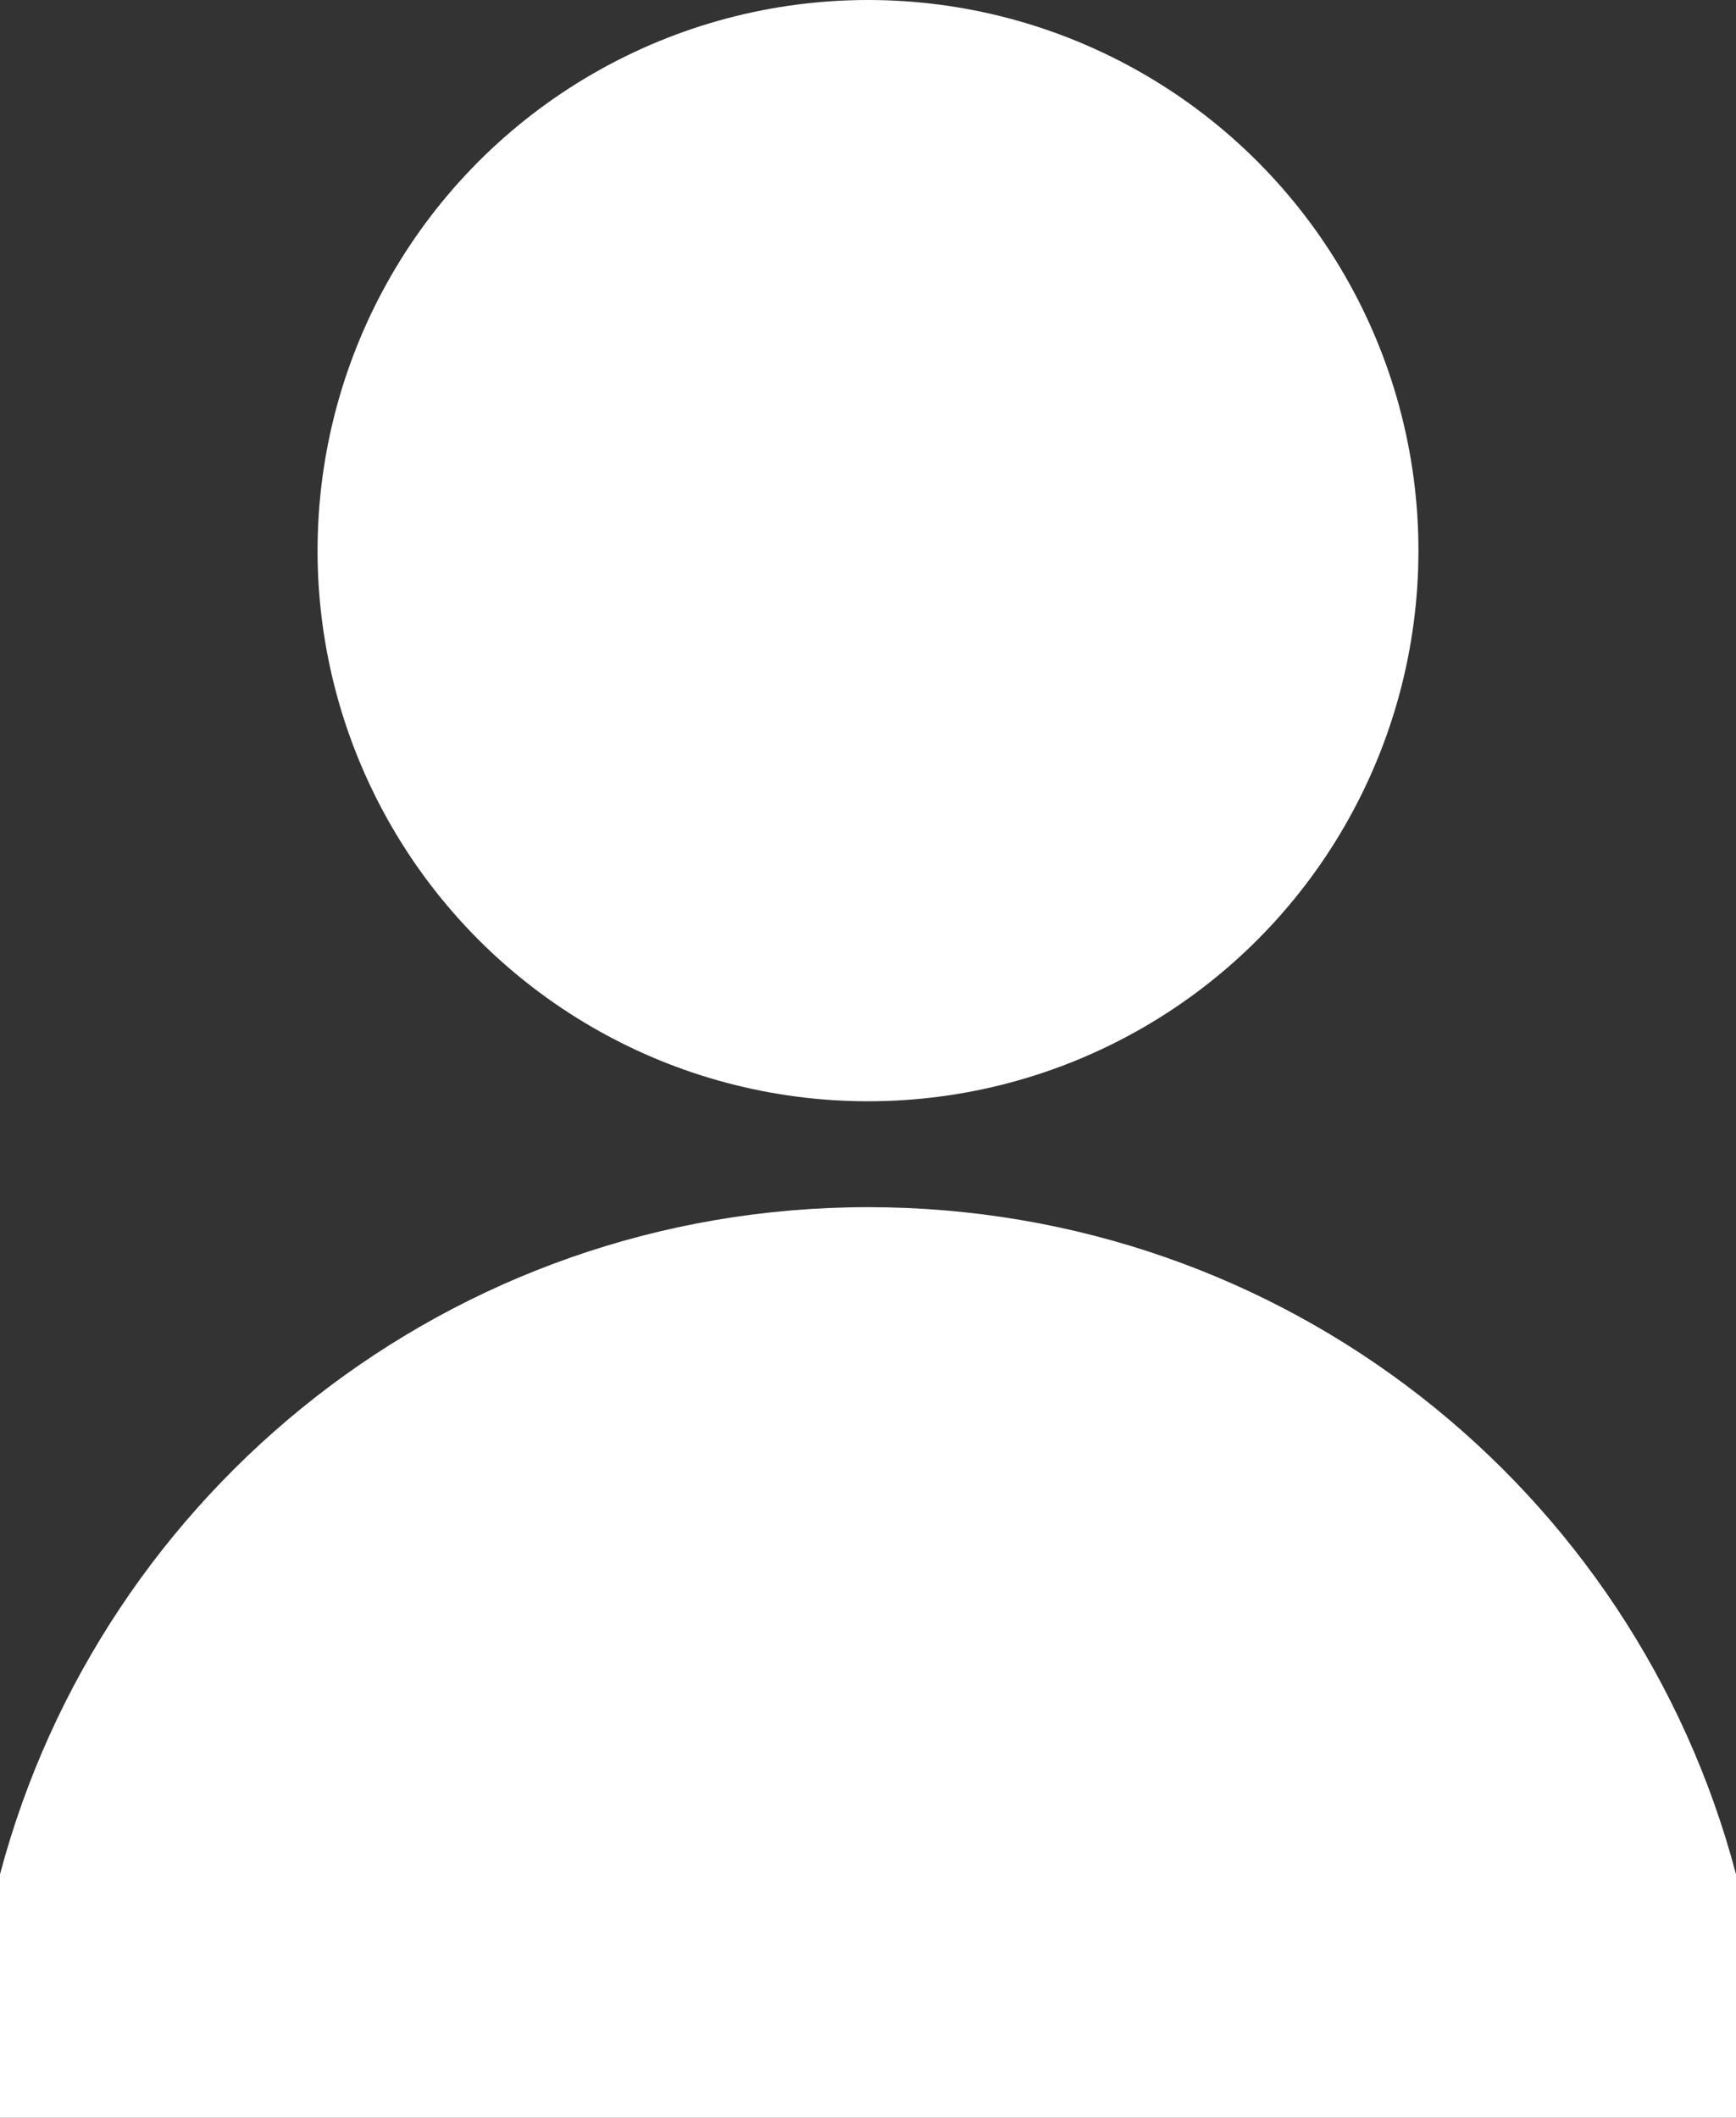
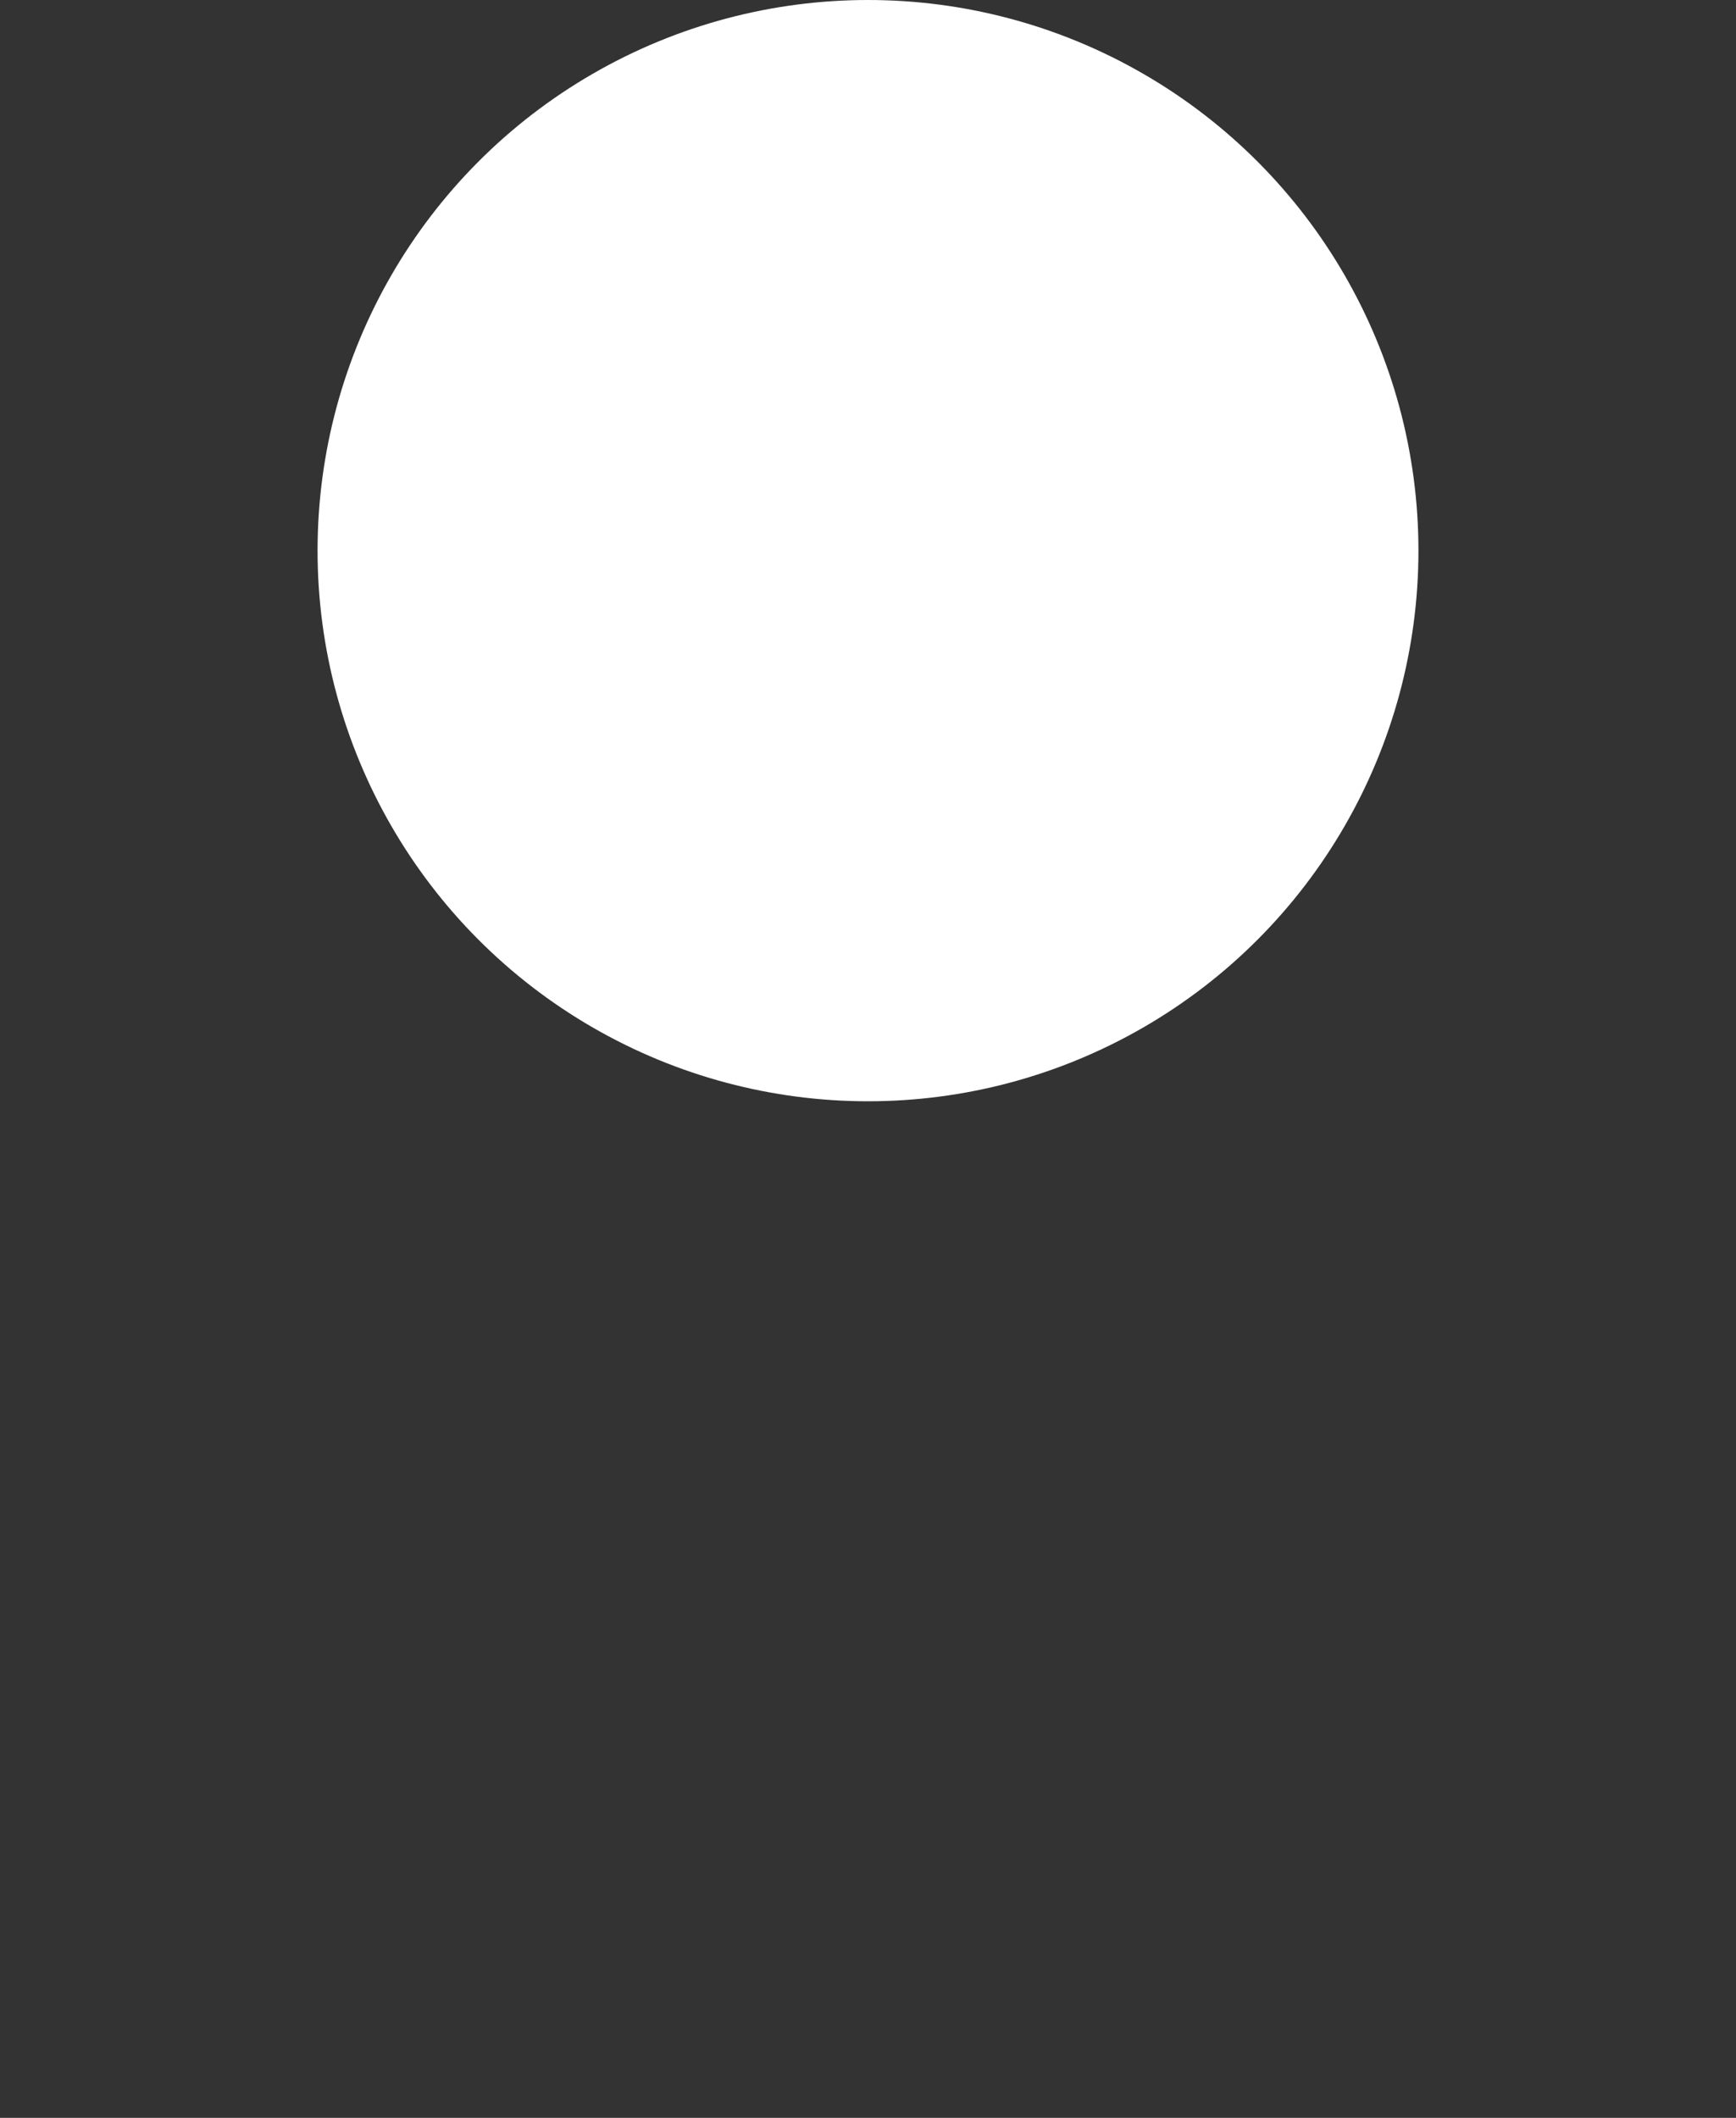
<svg xmlns="http://www.w3.org/2000/svg" id="_レイヤー_1" data-name="レイヤー_1" version="1.1" viewBox="0 0 82 100">
  <rect x="0" y="0" width="82" height="100" fill="#333333" stroke="none" />
  <defs>
    <style>.st0{fill:#fff}</style>
  </defs>
  <circle cx="41" cy="26" r="26" class="st0" />
-   <path d="M41 57C21.3 57 4.8 70.4 0 88.5V100h82V88.5C77.2 70.3 60.7 57 41 57" class="st0" />
</svg>